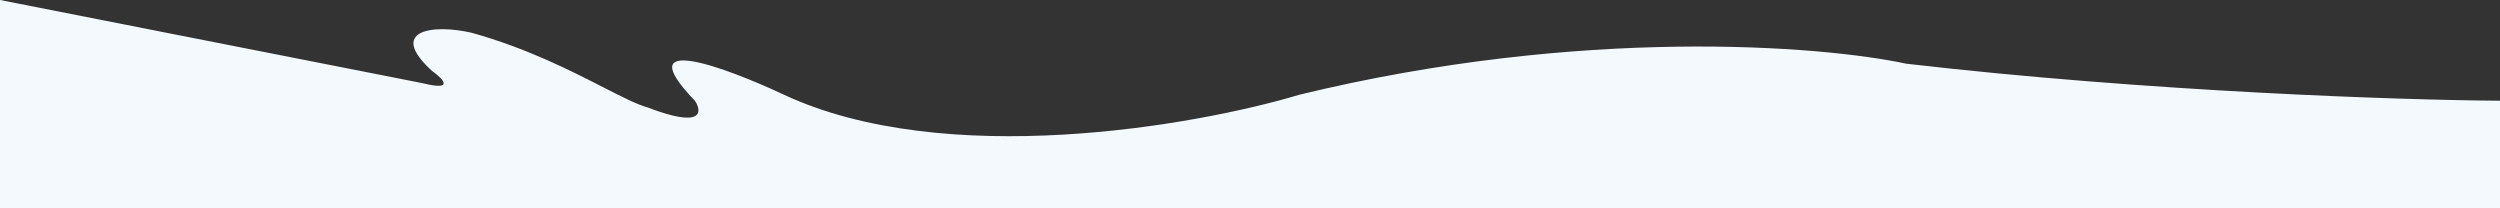
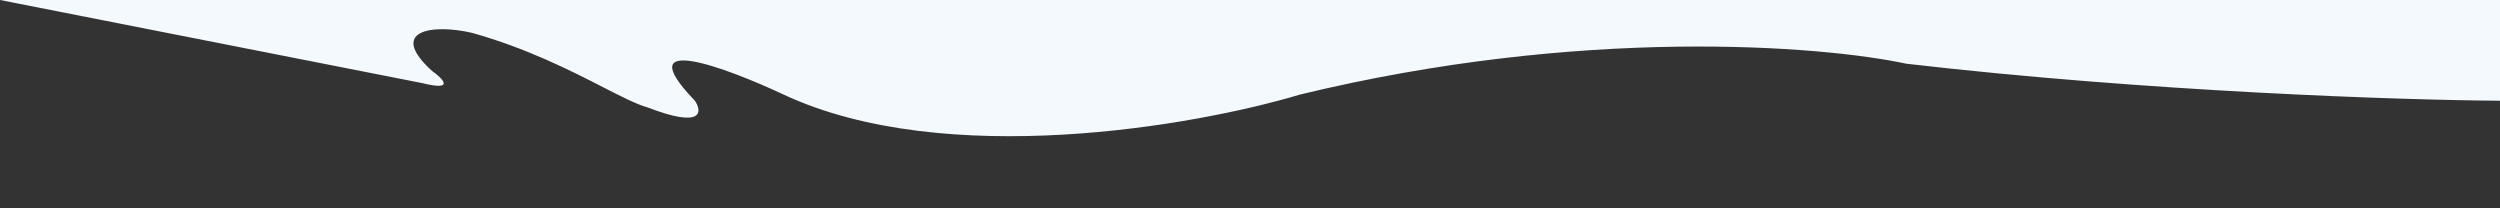
<svg xmlns="http://www.w3.org/2000/svg" id="Warstwa_1" viewBox="0 0 1920 160">
  <rect x="0" y="0" width="1920" height="160" fill="#333333" stroke="none" />
  <defs>
    <style>
      .cls-1 {
        fill: #f4f9fe;
      }
    </style>
  </defs>
-   <path class="cls-1" d="M1920,77.36c-74.25-.47-269.39-6.8-455.96-28.43-65.11-13.98-249.45-28.8-465.92,23.77-80.39,24.08-272.18,57.79-396.16,0-44.35-20.82-120.09-49.03-68.27,4.66,5.65,8.54,6.28,21.53-36.38,5.13-8.38-2.34-19.84-8.21-34.32-15.61-24.84-12.7-58.53-29.93-100.72-41.71-30.4-6.99-64.78-1.86-30.4,29.36,8.14,5.75,18.04,15.66-7.47,9.32L0,0v280s1920,0,1920,0V77.36Z" />
+   <path class="cls-1" d="M1920,77.36c-74.25-.47-269.39-6.8-455.96-28.43-65.11-13.98-249.45-28.8-465.92,23.77-80.39,24.08-272.18,57.79-396.16,0-44.35-20.82-120.09-49.03-68.27,4.66,5.65,8.54,6.28,21.53-36.38,5.13-8.38-2.34-19.84-8.21-34.32-15.61-24.84-12.7-58.53-29.93-100.72-41.71-30.4-6.99-64.78-1.86-30.4,29.36,8.14,5.75,18.04,15.66-7.47,9.32L0,0s1920,0,1920,0V77.36Z" />
</svg>